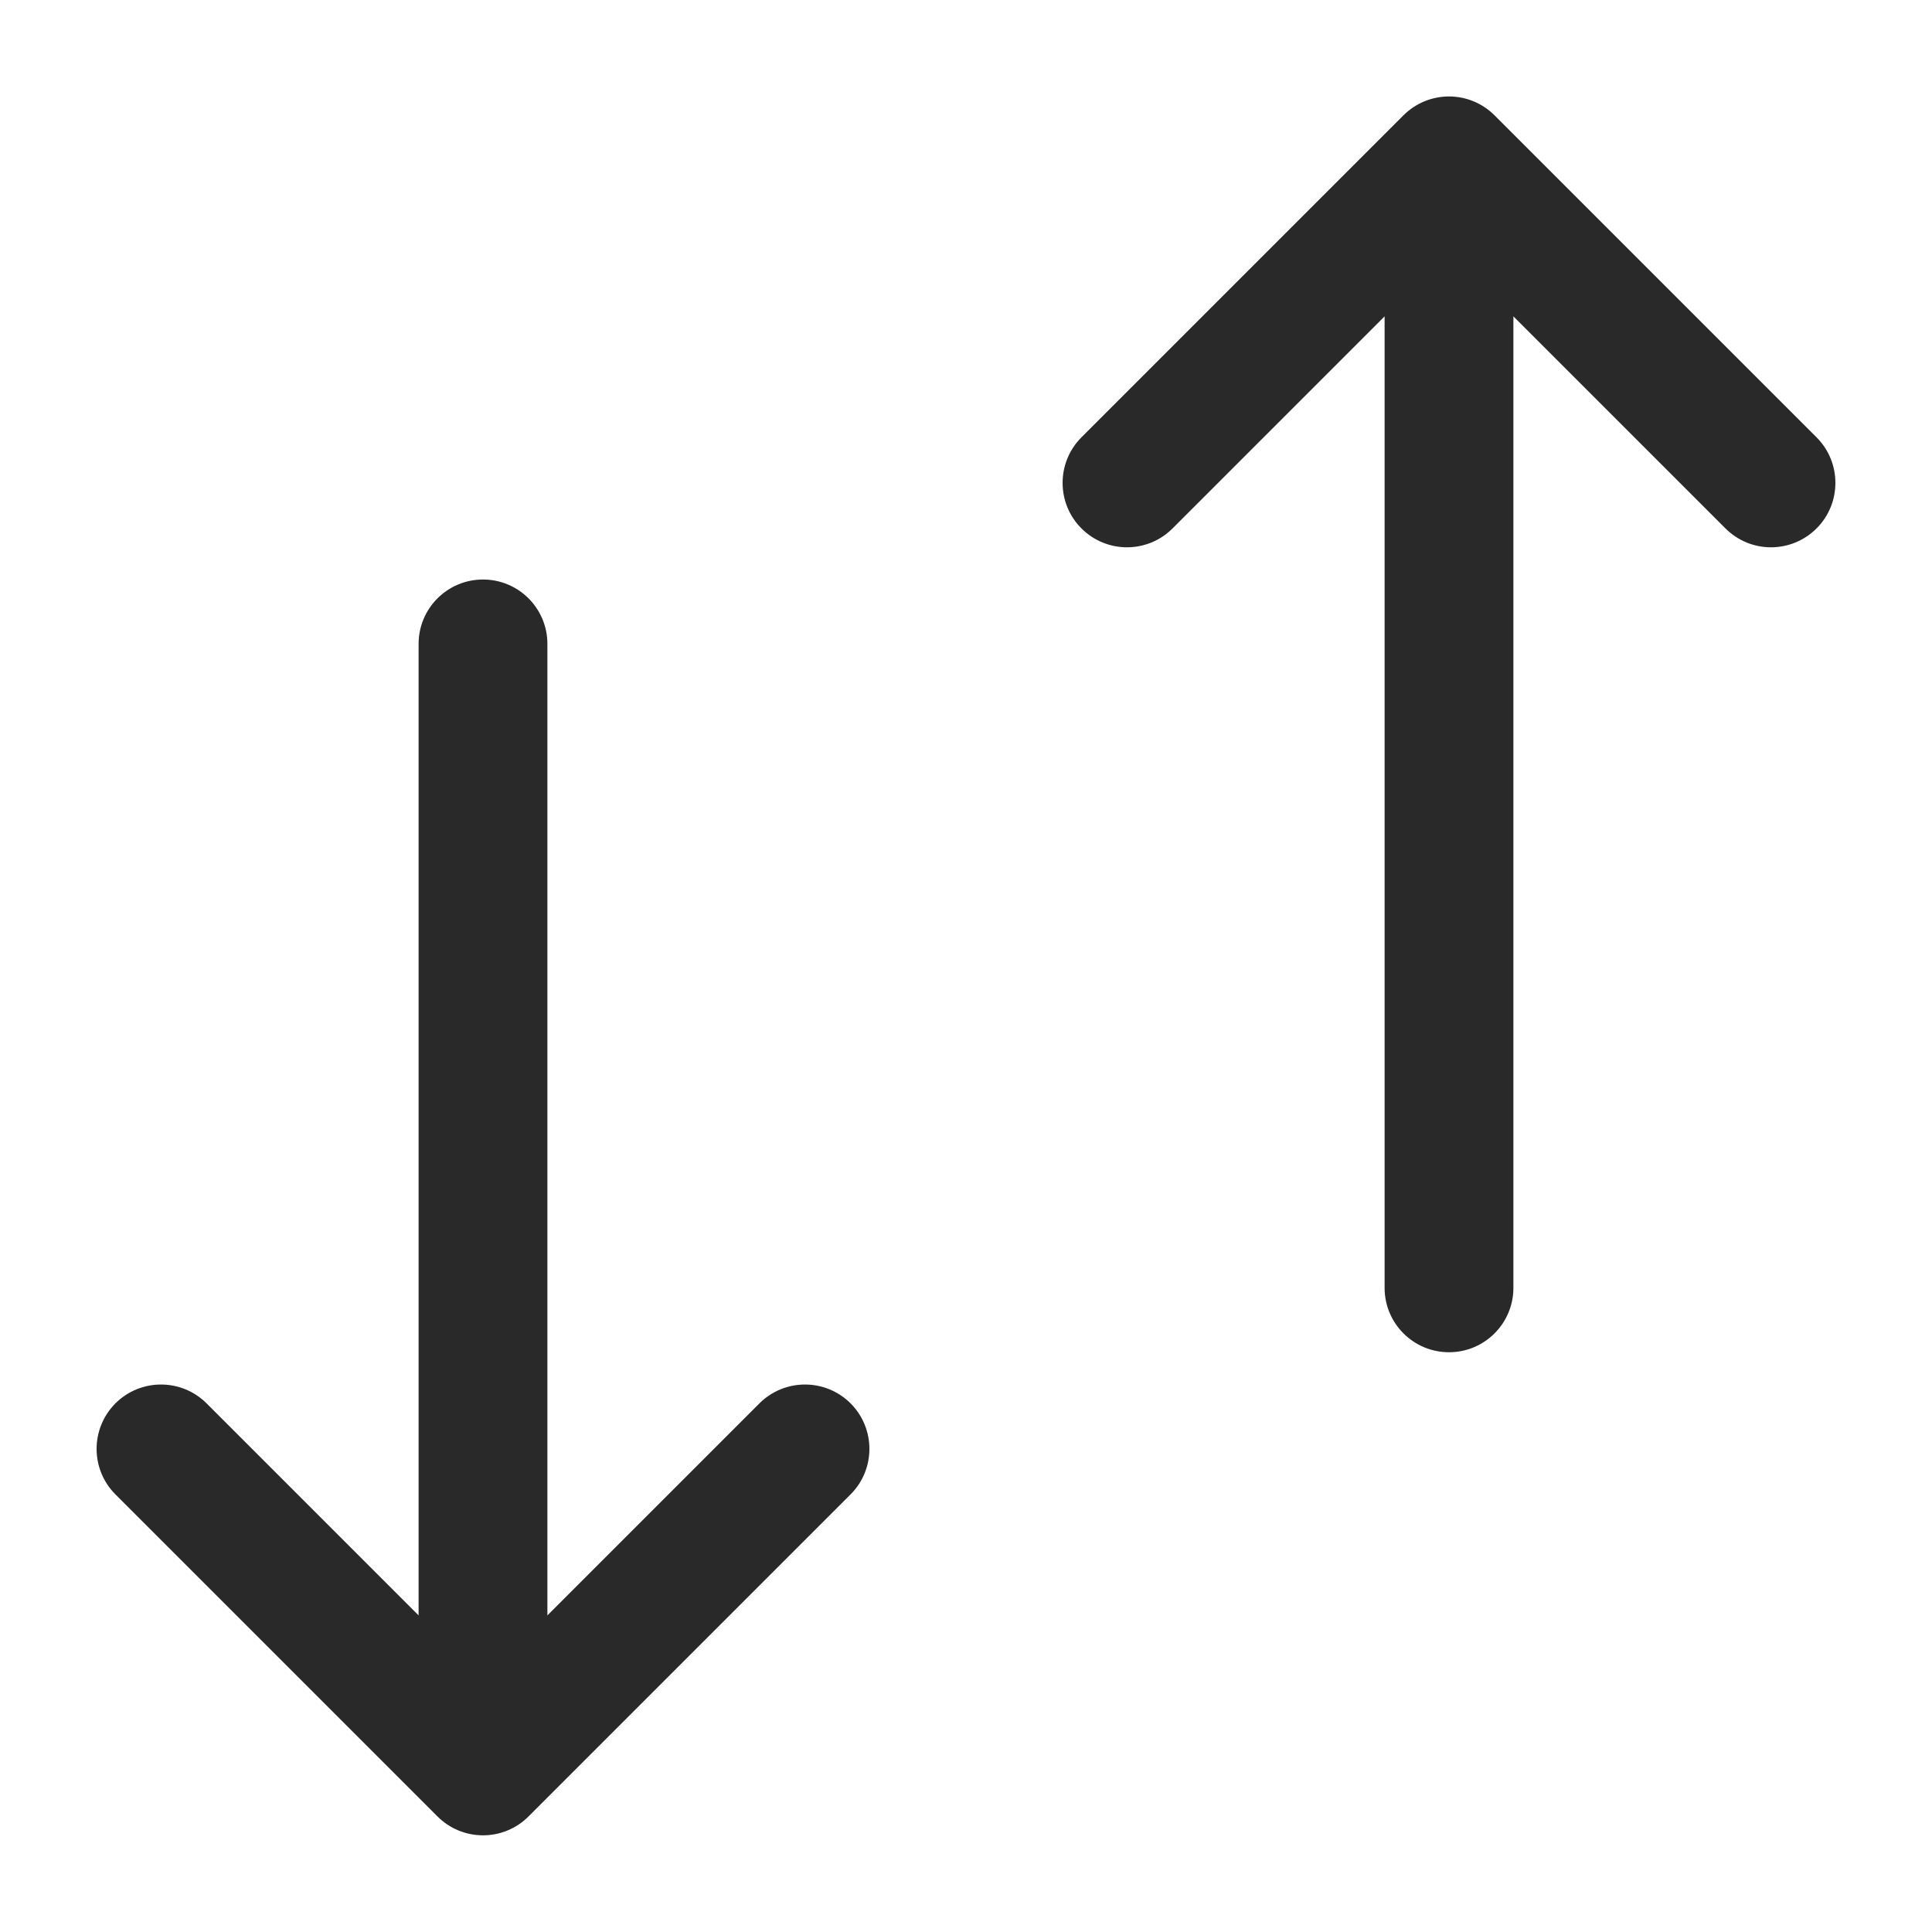
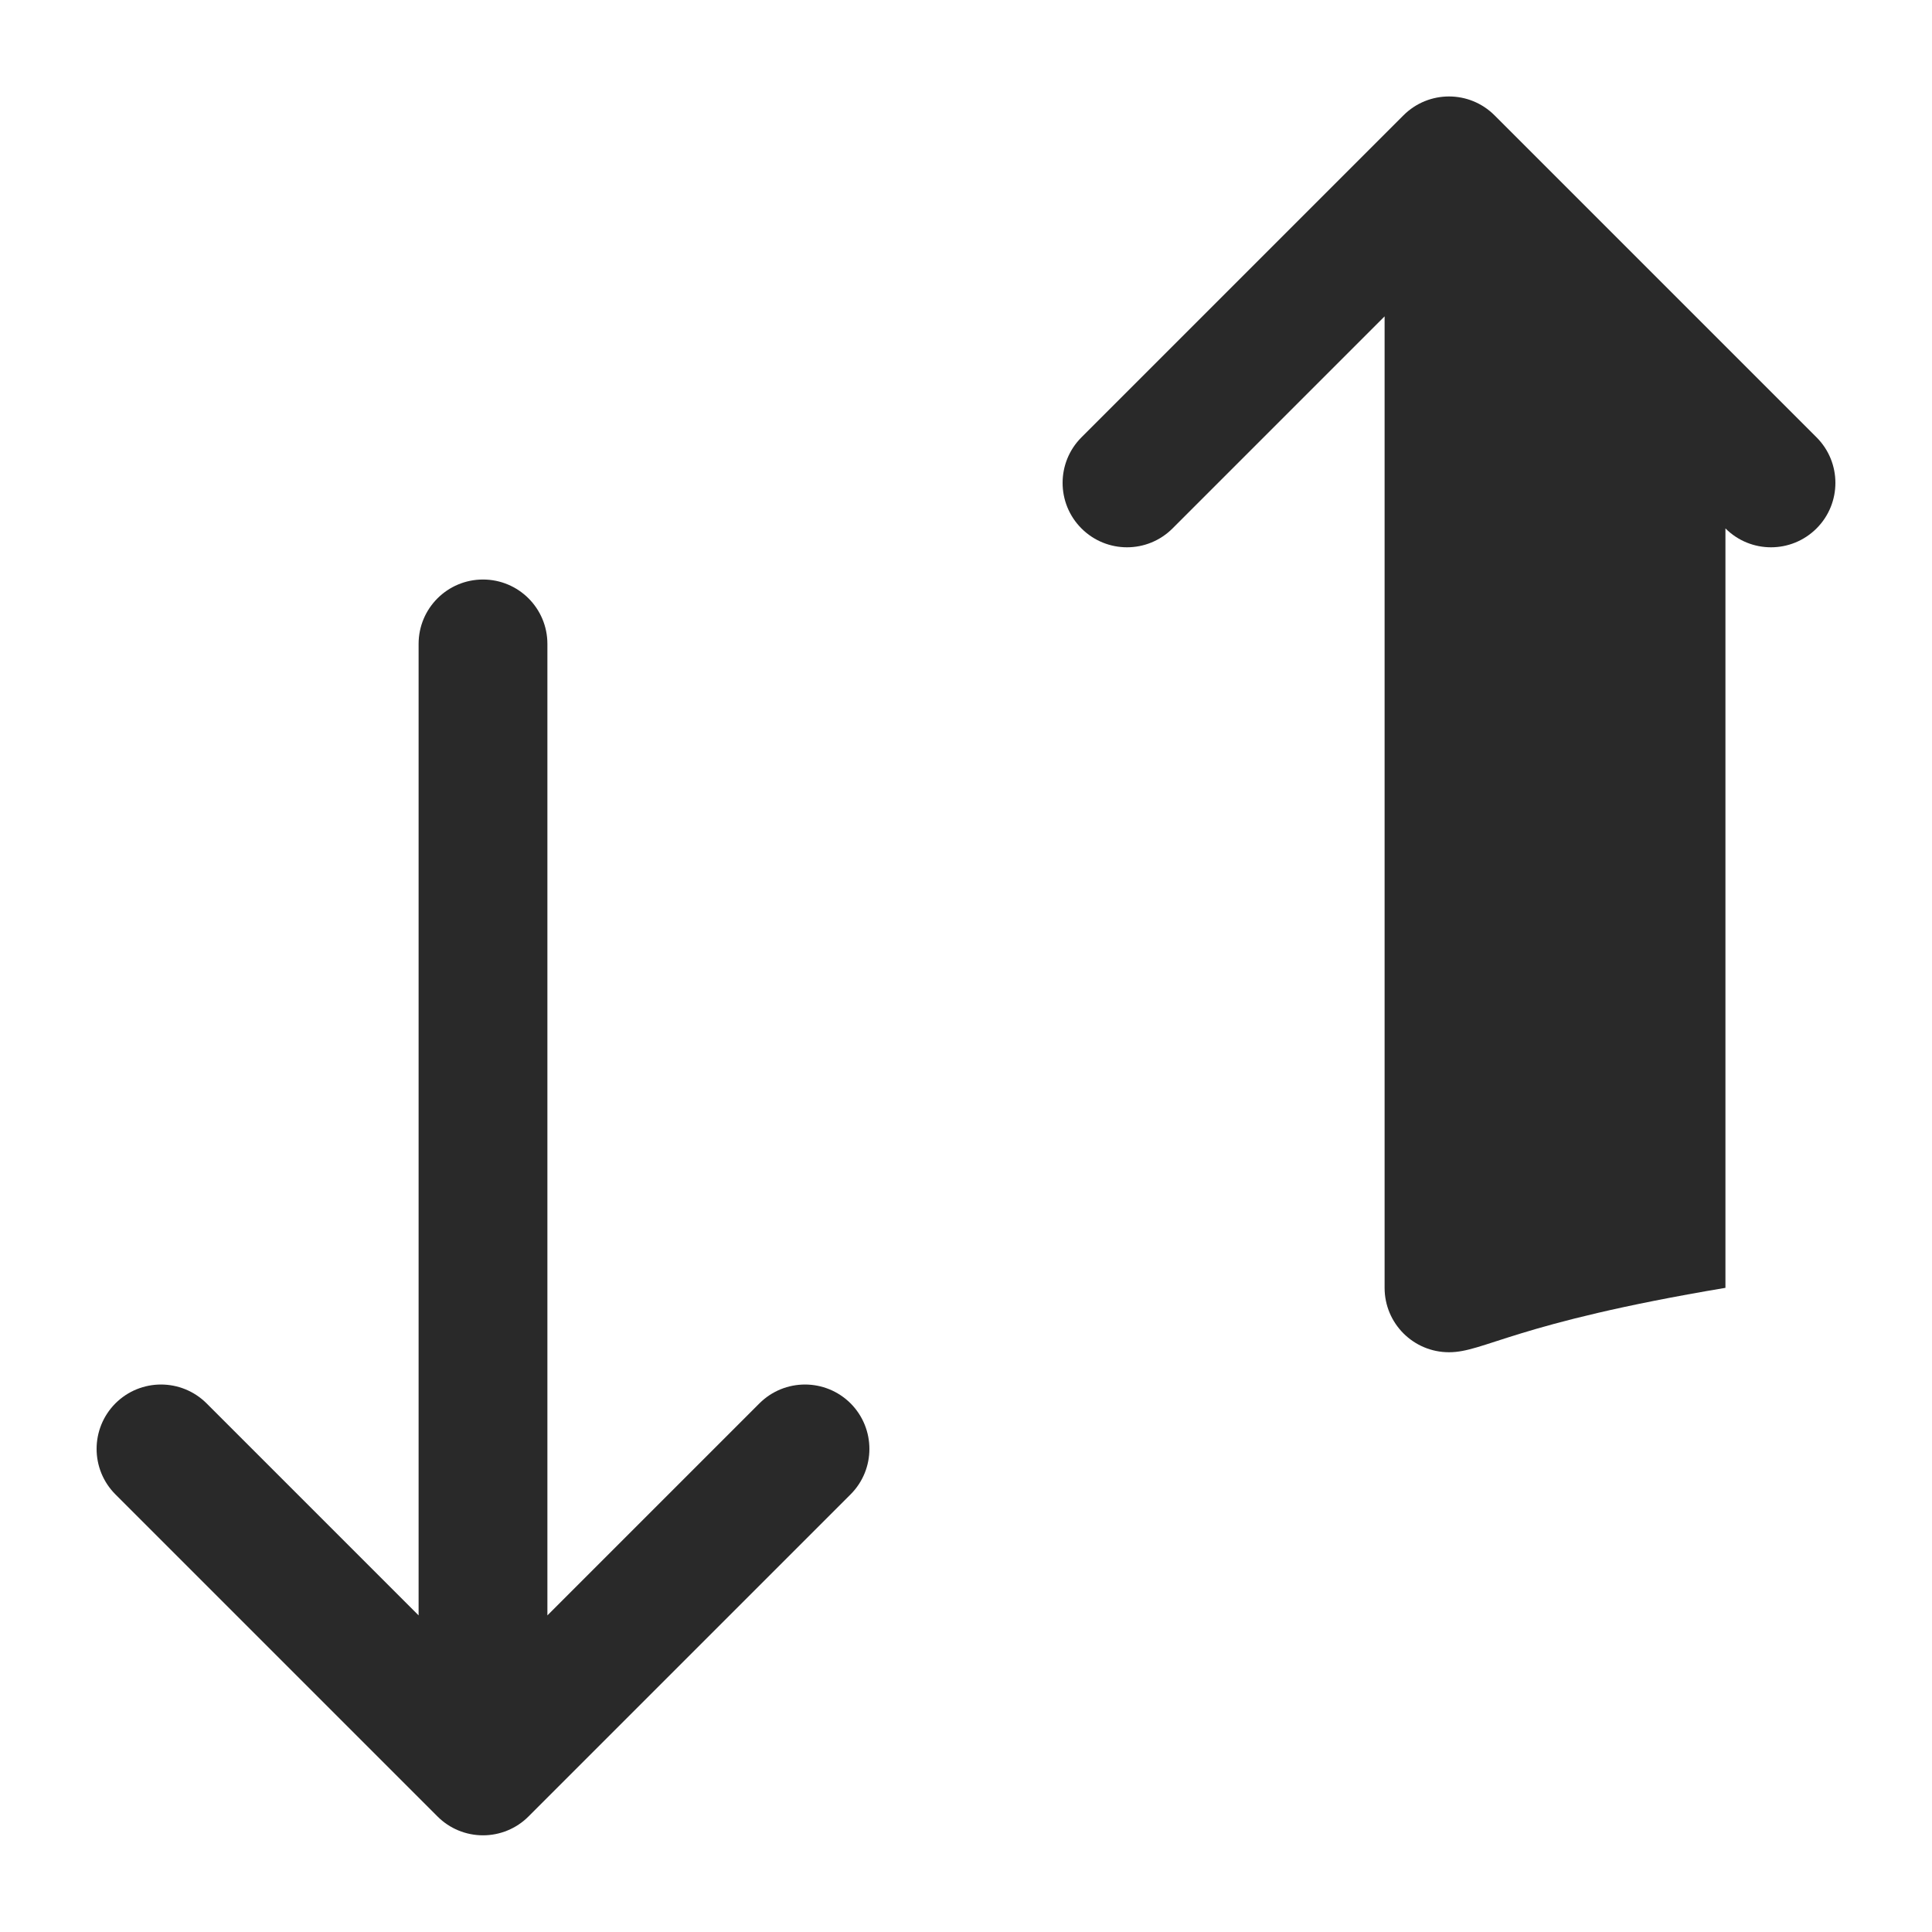
<svg xmlns="http://www.w3.org/2000/svg" width="24" height="24" viewBox="0 0 24 24" fill="none">
-   <path fill-rule="evenodd" clip-rule="evenodd" d="M2.566 17.433C2.253 17.121 1.747 17.121 1.434 17.433C1.122 17.746 1.122 18.252 1.434 18.564L5.434 22.564C5.584 22.715 5.788 22.799 6 22.799C6.212 22.799 6.416 22.715 6.566 22.564L10.566 18.564C10.878 18.252 10.878 17.746 10.566 17.433C10.253 17.121 9.747 17.121 9.434 17.433L6.8 20.067L6.8 7.999C6.8 7.557 6.442 7.199 6 7.199C5.558 7.199 5.2 7.557 5.2 7.999L5.2 20.067L2.566 17.433ZM14.566 6.564C14.253 6.877 13.747 6.877 13.434 6.564C13.122 6.252 13.122 5.745 13.434 5.433L17.434 1.433C17.747 1.12 18.253 1.12 18.566 1.433L22.566 5.433C22.878 5.745 22.878 6.252 22.566 6.564C22.253 6.877 21.747 6.877 21.434 6.564L18.8 3.93V15.998C18.8 16.44 18.442 16.798 18 16.798C17.558 16.798 17.2 16.44 17.2 15.998V3.93L14.566 6.564Z" fill="#292929" />
+   <path fill-rule="evenodd" clip-rule="evenodd" d="M2.566 17.433C2.253 17.121 1.747 17.121 1.434 17.433C1.122 17.746 1.122 18.252 1.434 18.564L5.434 22.564C5.584 22.715 5.788 22.799 6 22.799C6.212 22.799 6.416 22.715 6.566 22.564L10.566 18.564C10.878 18.252 10.878 17.746 10.566 17.433C10.253 17.121 9.747 17.121 9.434 17.433L6.8 20.067L6.8 7.999C6.8 7.557 6.442 7.199 6 7.199C5.558 7.199 5.2 7.557 5.2 7.999L5.2 20.067L2.566 17.433ZM14.566 6.564C14.253 6.877 13.747 6.877 13.434 6.564C13.122 6.252 13.122 5.745 13.434 5.433L17.434 1.433C17.747 1.12 18.253 1.12 18.566 1.433L22.566 5.433C22.878 5.745 22.878 6.252 22.566 6.564C22.253 6.877 21.747 6.877 21.434 6.564V15.998C18.8 16.44 18.442 16.798 18 16.798C17.558 16.798 17.2 16.44 17.2 15.998V3.93L14.566 6.564Z" fill="#292929" />
</svg>